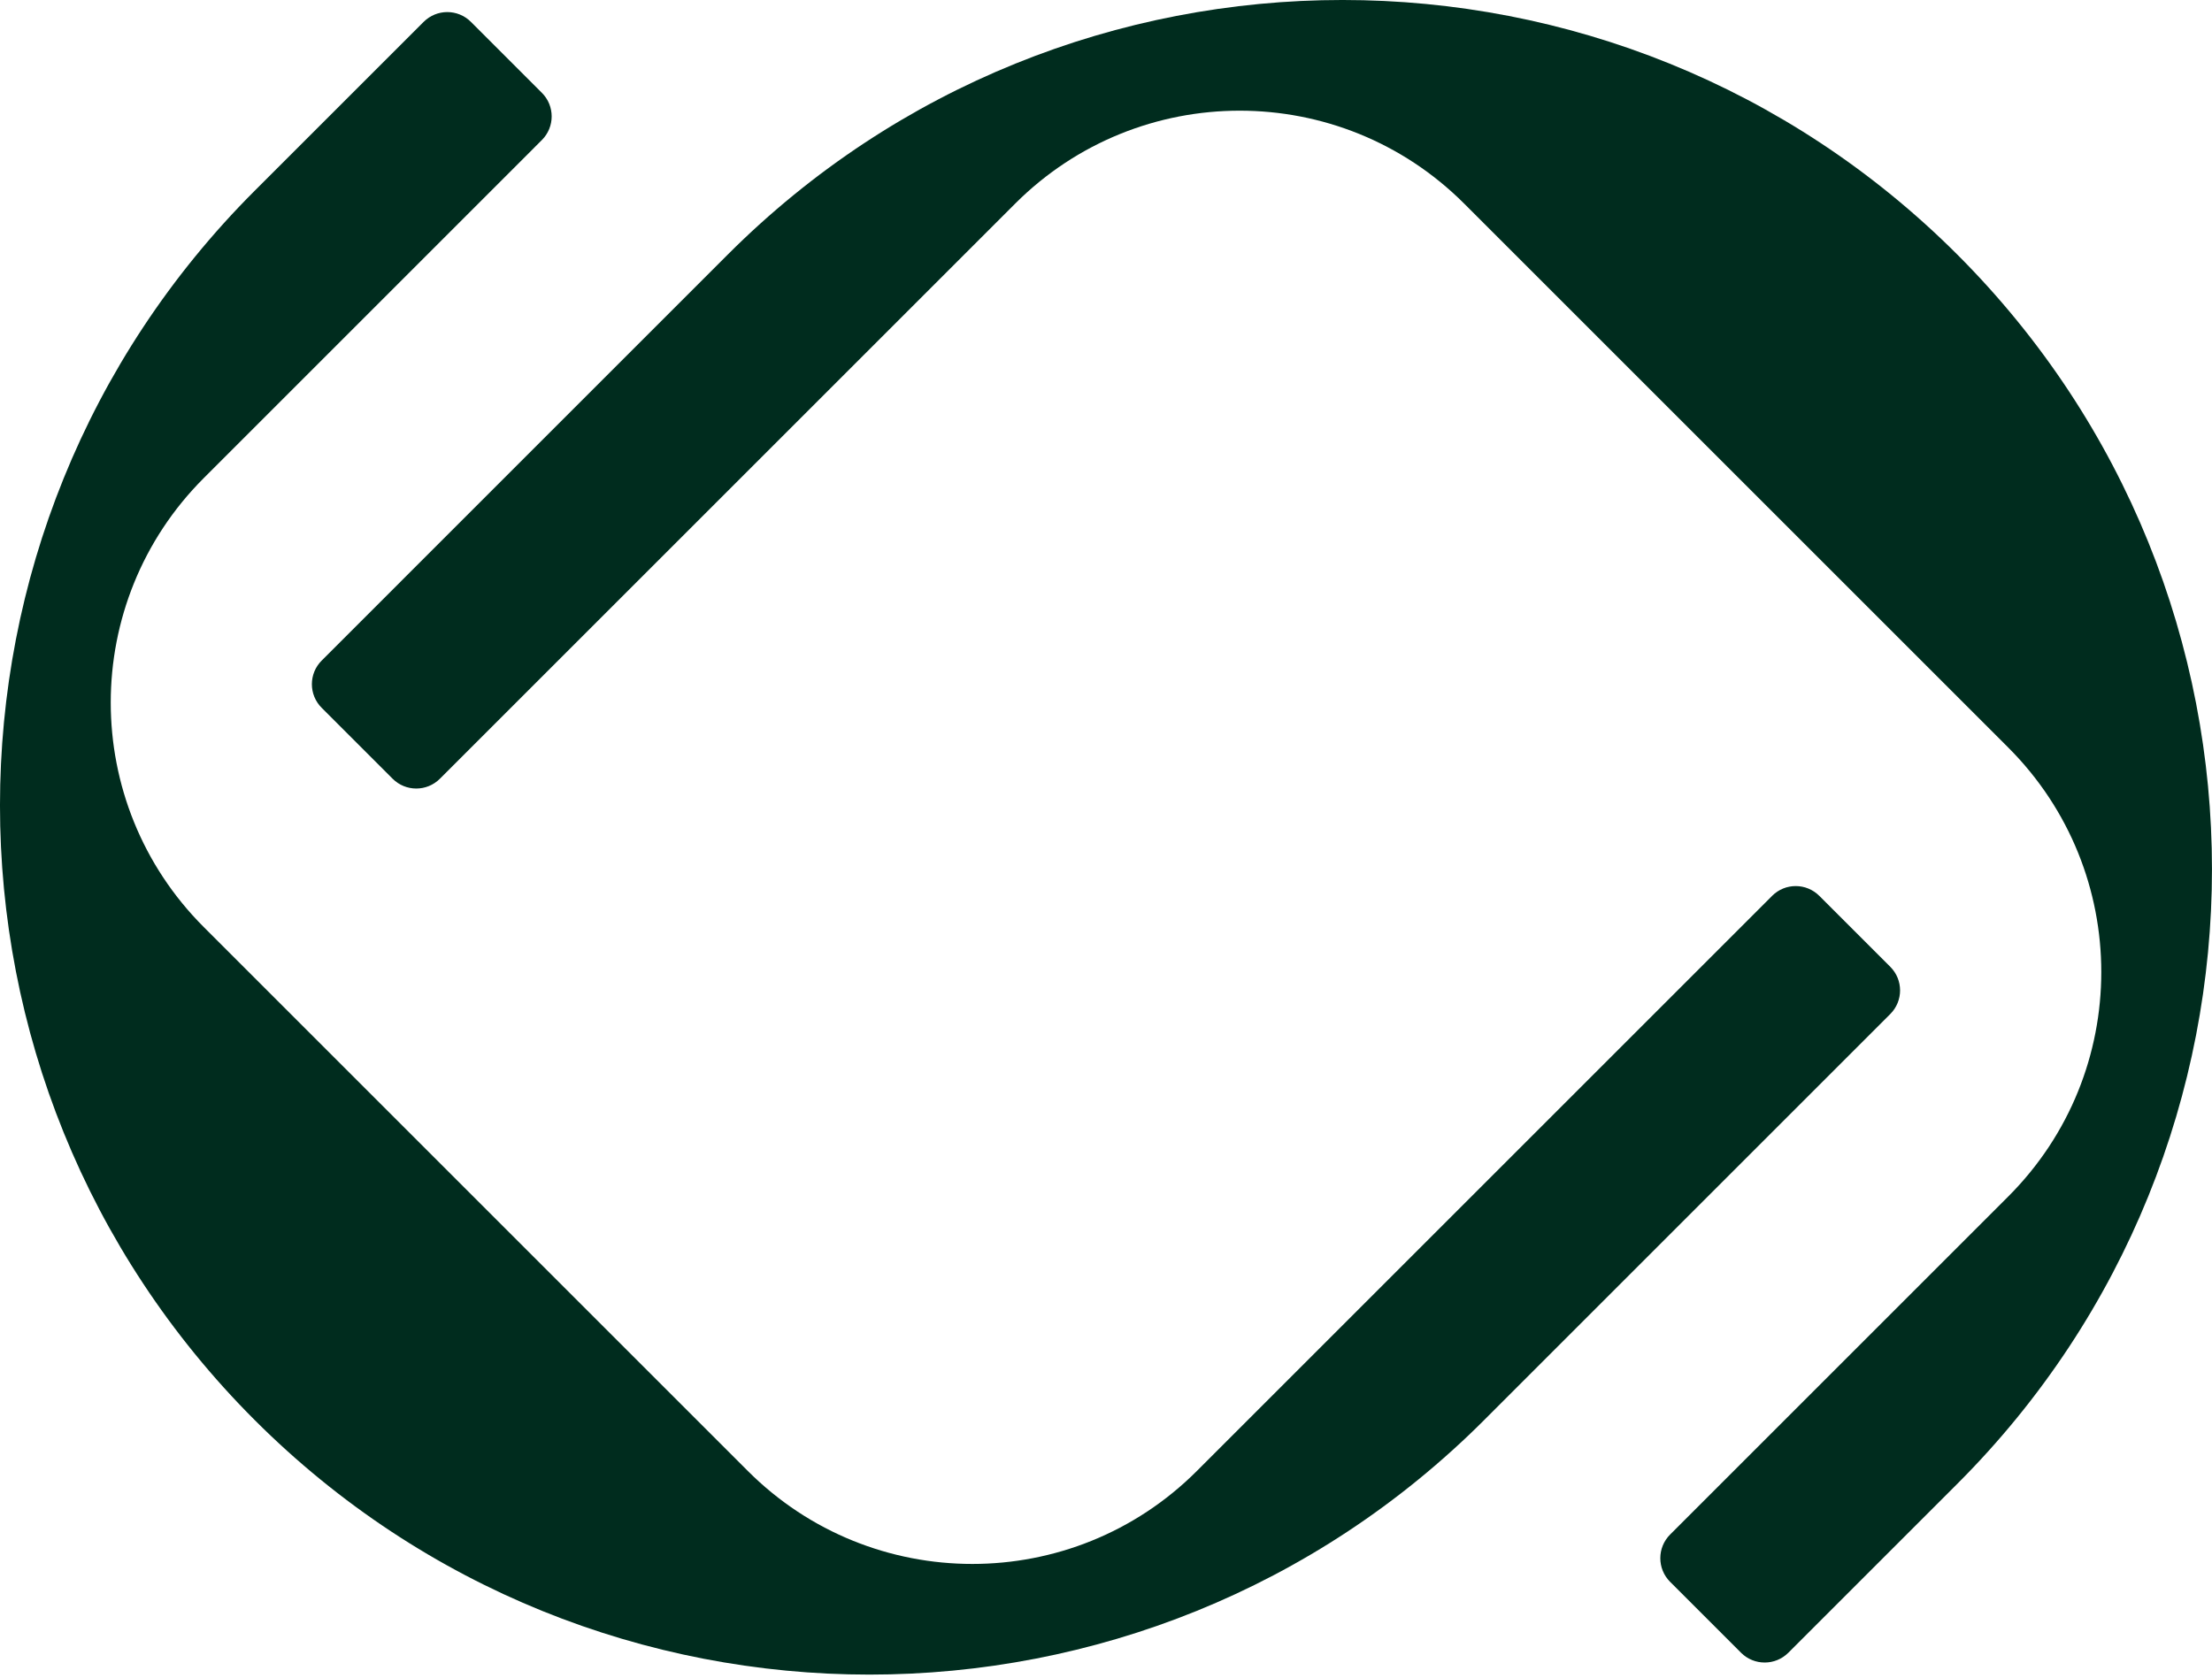
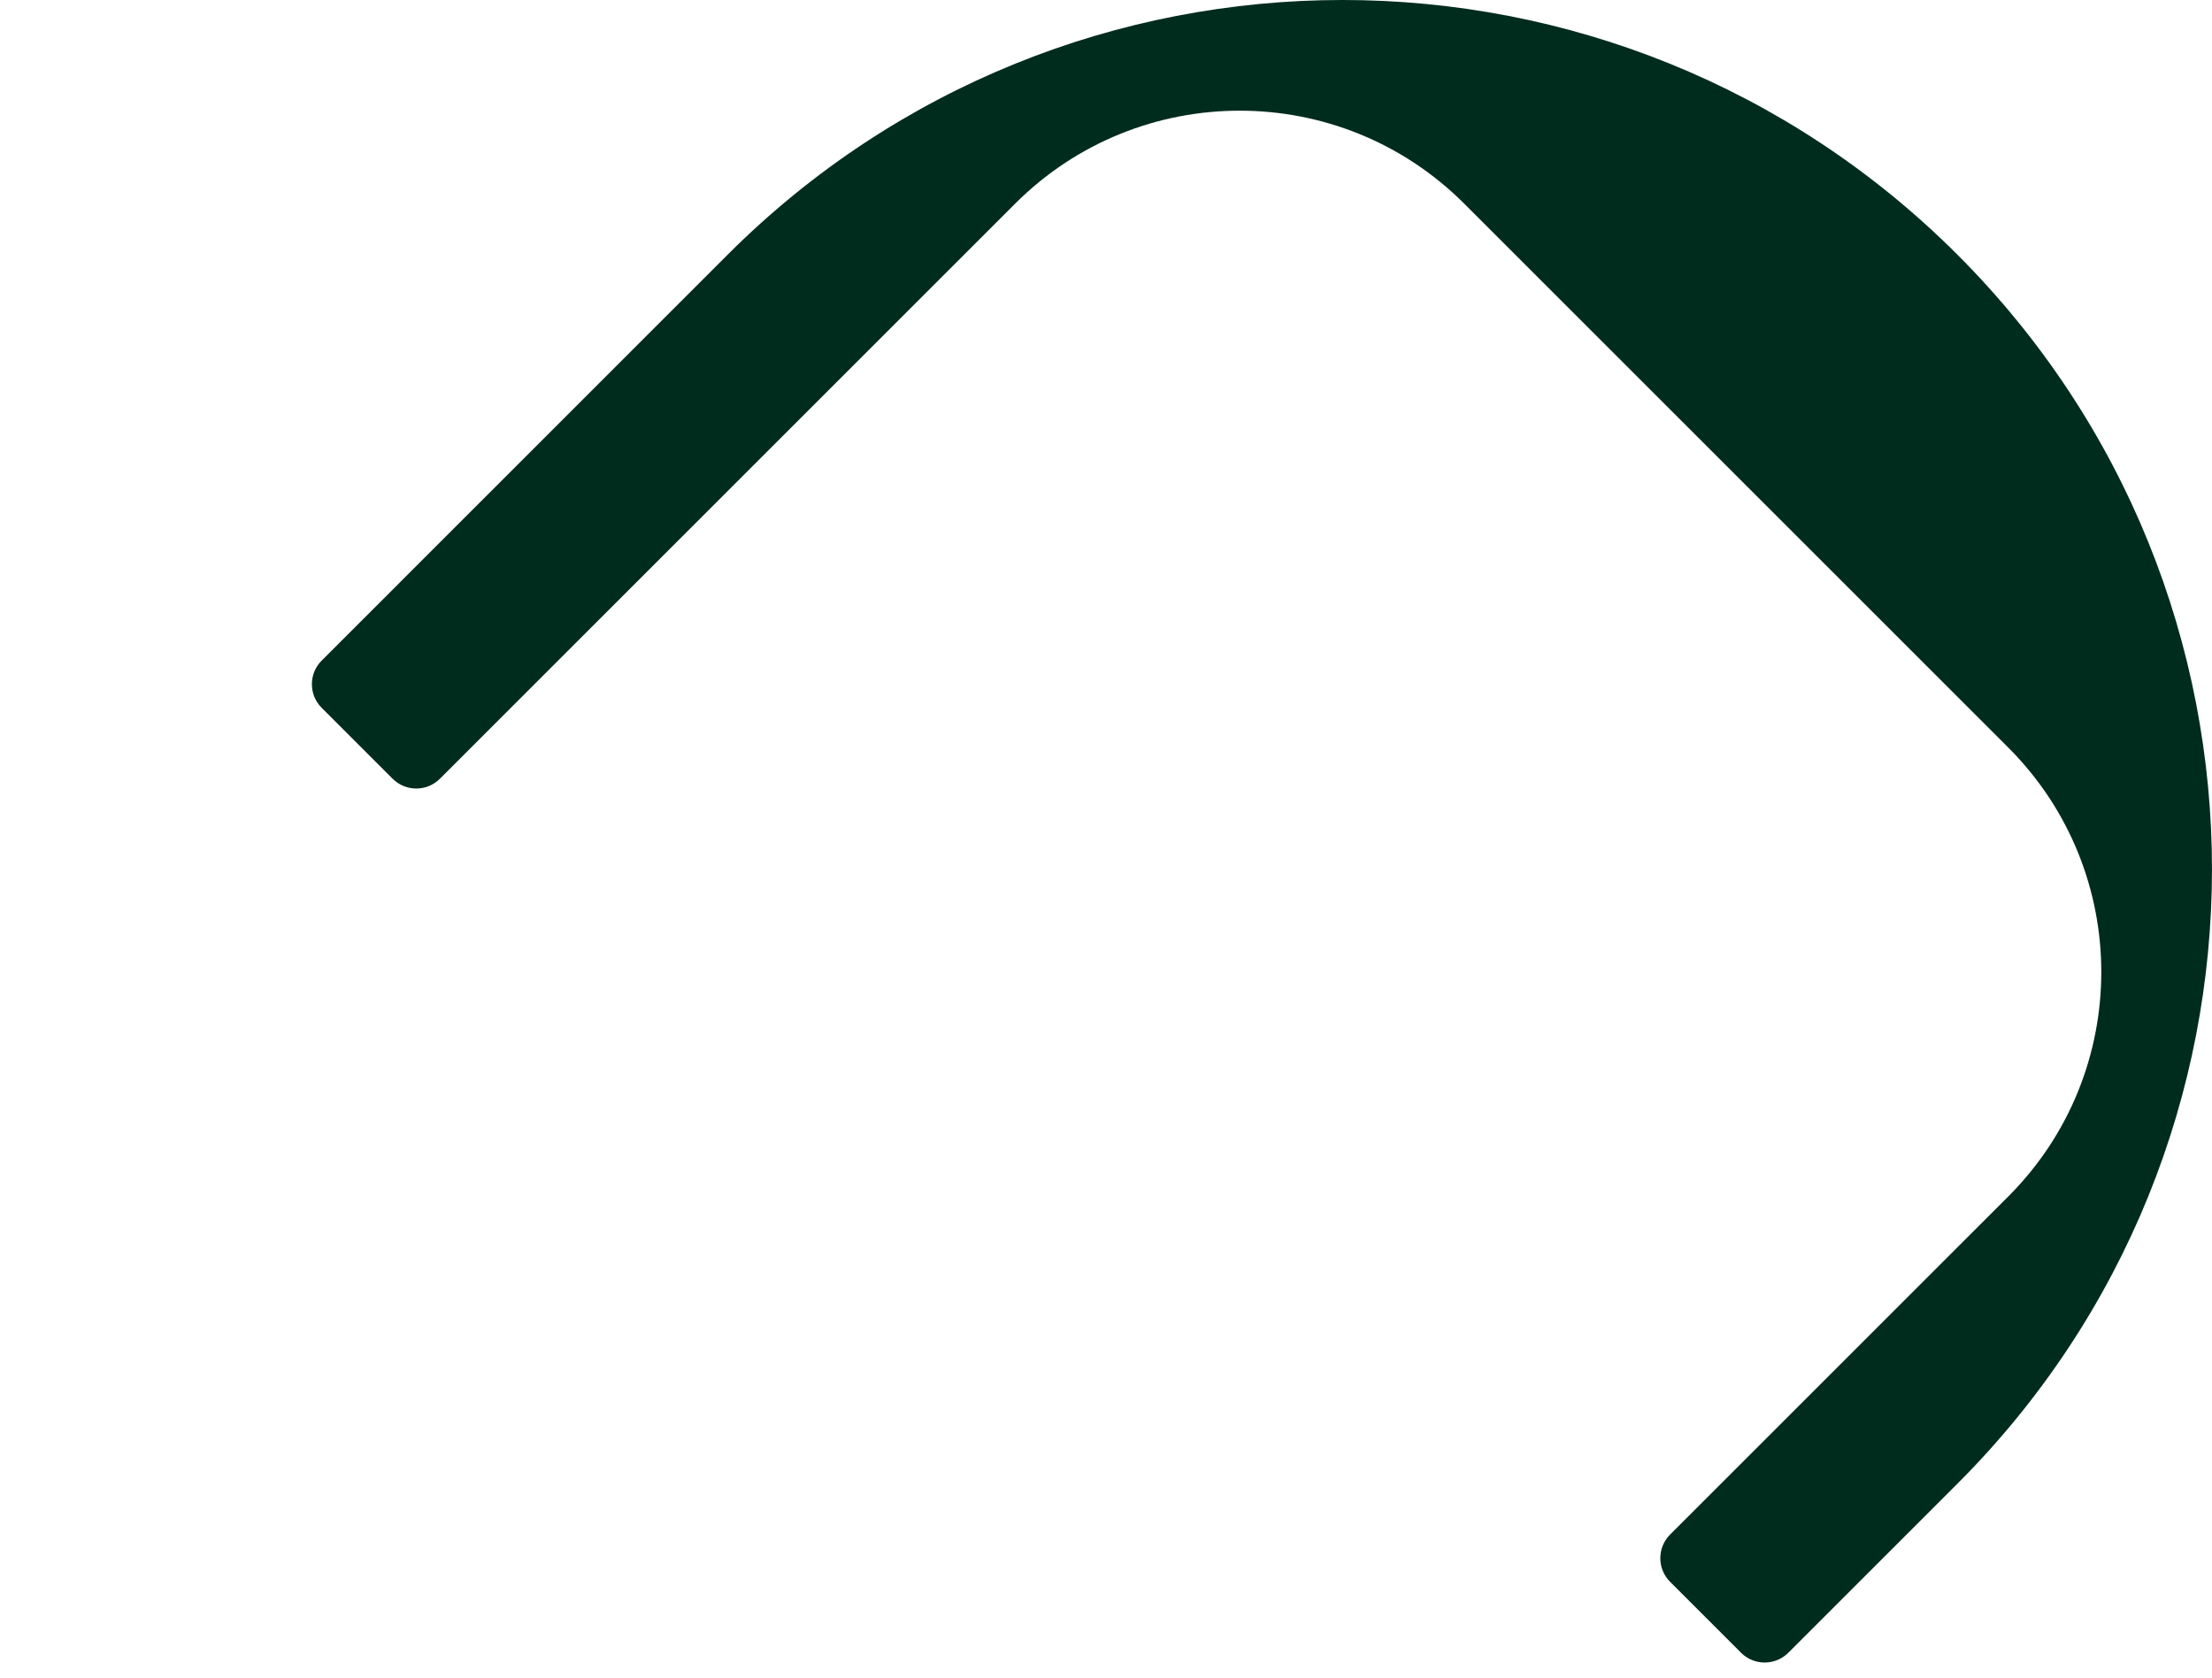
<svg xmlns="http://www.w3.org/2000/svg" width="58" height="44" viewBox="0 0 58 44" fill="none">
-   <path d="M46.465 23.498L31.383 38.58C28.131 41.832 22.86 41.832 19.608 38.58L5.342 24.314C2.091 21.062 2.091 15.791 5.342 12.54L14.208 3.673C14.551 3.33 14.551 2.776 14.208 2.434L12.348 0.574C12.005 0.231 11.451 0.231 11.108 0.574L6.677 5.004C-2.226 13.908 -2.226 28.341 6.677 37.244C15.581 46.147 30.014 46.147 38.917 37.244L49.564 26.596C49.907 26.253 49.907 25.699 49.564 25.357L47.704 23.497C47.361 23.154 46.808 23.154 46.465 23.497V23.498Z" fill="#002C1E" />
  <path d="M11.536 20.423L26.618 5.341C29.87 2.09 35.141 2.09 38.392 5.341L52.658 19.607C55.91 22.859 55.91 28.13 52.658 31.381L43.791 40.248C43.449 40.591 43.449 41.145 43.791 41.488L45.651 43.348C45.994 43.69 46.548 43.69 46.891 43.348L51.322 38.917C60.225 30.014 60.225 15.581 51.322 6.677C42.419 -2.226 27.986 -2.226 19.082 6.677L8.435 17.325C8.092 17.668 8.092 18.222 8.435 18.565L10.295 20.425C10.638 20.767 11.192 20.767 11.534 20.425L11.536 20.423Z" fill="#002C1E" />
</svg>